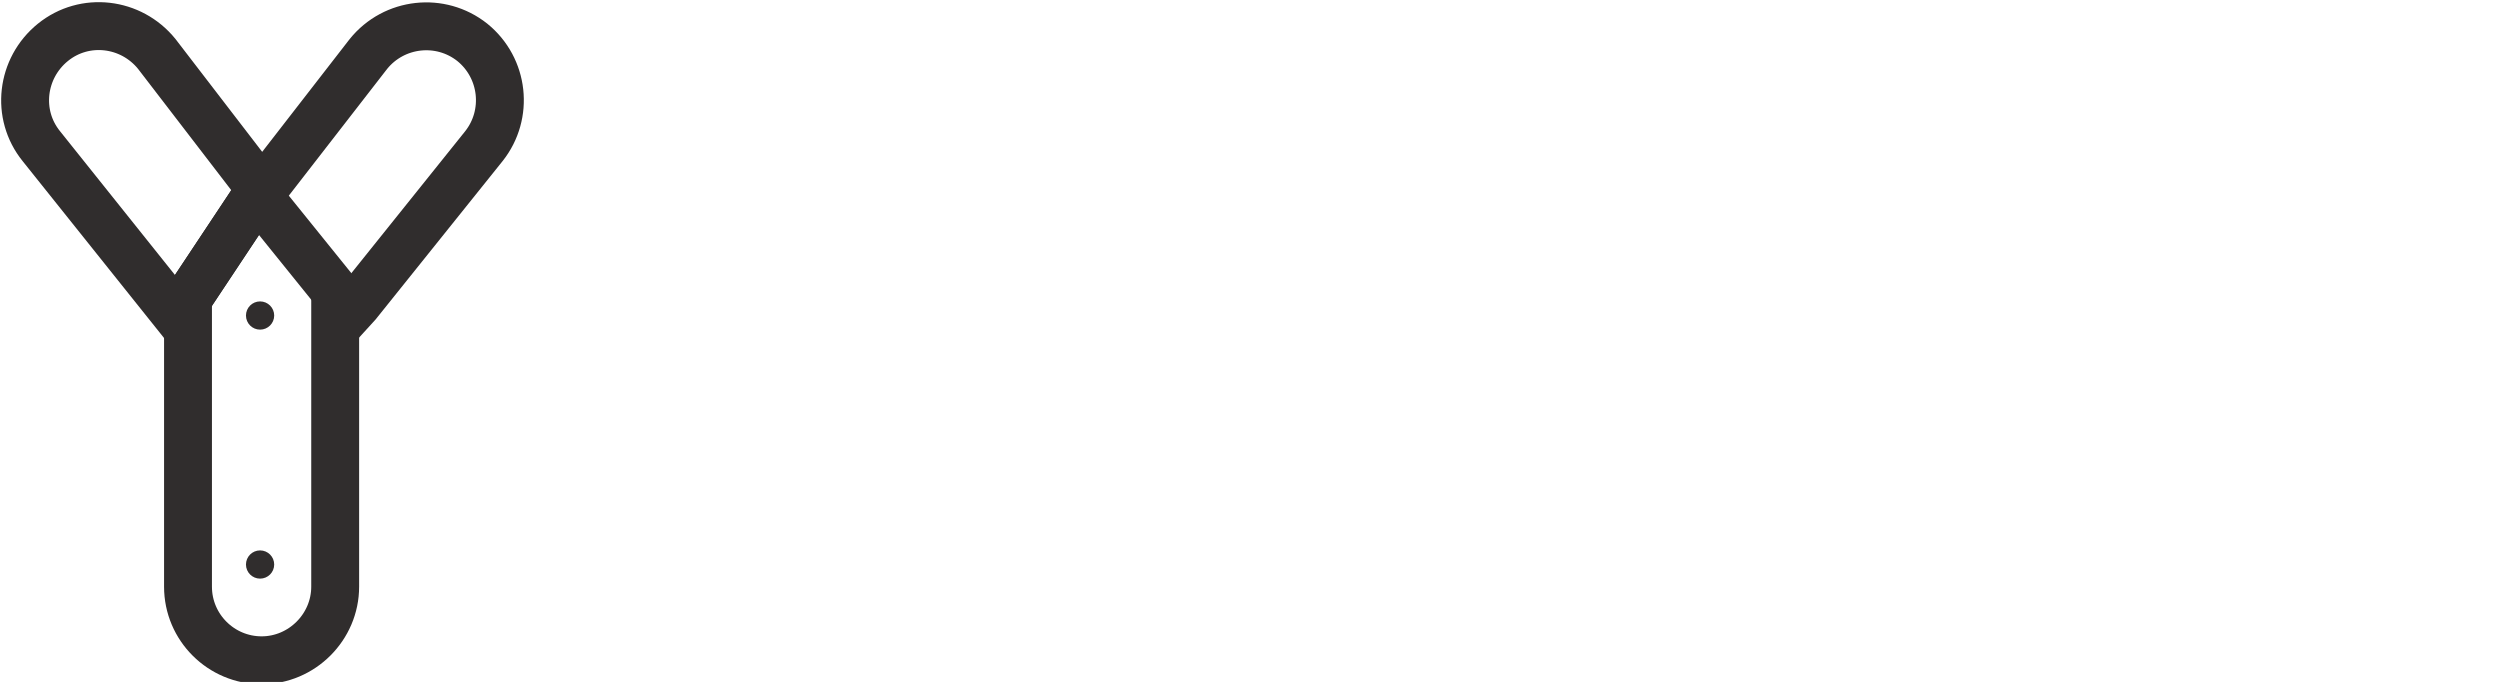
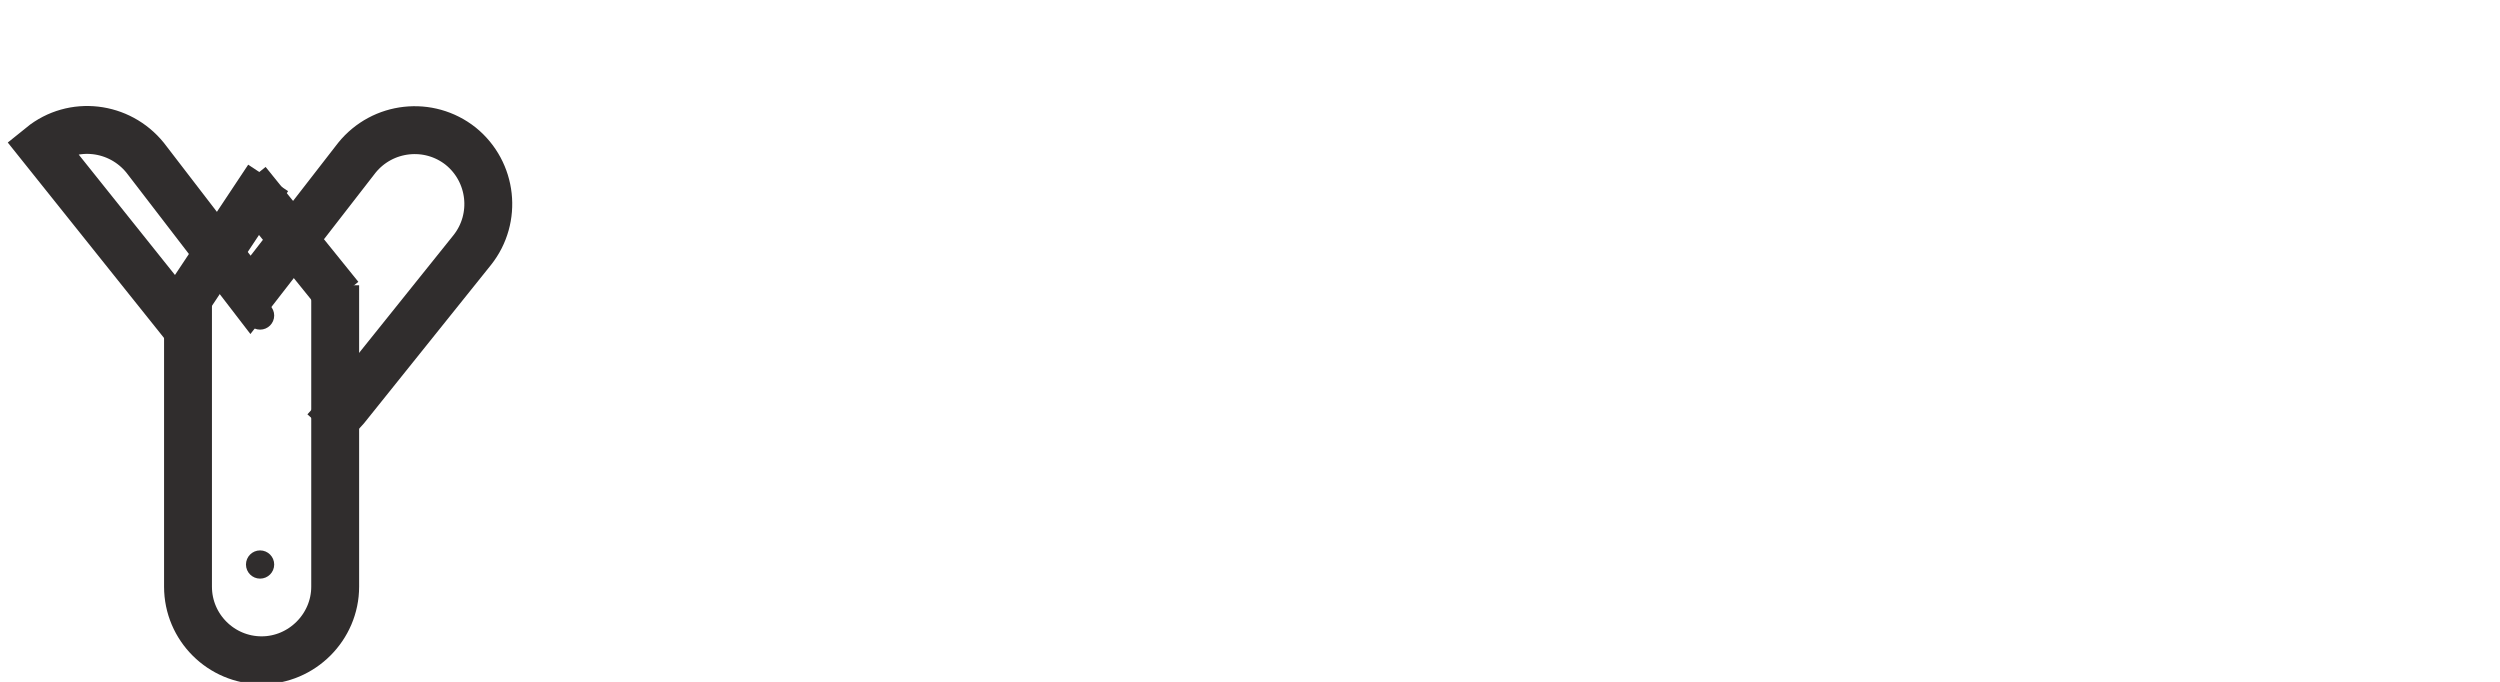
<svg xmlns="http://www.w3.org/2000/svg" viewBox="0 0 496 135.3" version="1.1" id="Layer_1">
  <defs>
    <style>
      .st0, .st1 {
        fill: none;
      }

      .st1 {
        stroke: #302d2d;
        stroke-miterlimit: 10;
        stroke-width: 9.5px;
      }

      .st2 {
        fill: #302d2d;
      }
    </style>
  </defs>
  <rect height="10" width="10" x="486" class="st0" />
  <rect height="10" width="10" x="486.1" class="st0" />
  <path d="M80.7,38.9" class="st1" />
  <path d="M37.3,56.6v59.8c0,8.1,6.6,14.6,14.6,14.6s14.6-6.6,14.6-14.6v-59.8" class="st1" />
  <line y2="35.3" x2="53.2" y1="59.7" x1="37" class="st1" />
-   <path d="M37.3,65.4L8.2,29c-5.1-6.3-4-15.5,2.3-20.6h0c6.3-5.1,15.5-4,20.6,2.3l20.9,27.2,21.1-27.2c5.1-6.3,14.3-7.3,20.6-2.3h0c6.3,5.1,7.3,14.3,2.3,20.6l-25.1,31.3-4.1,4.5" class="st1" />
-   <line y2="35.3" x2="53.2" y1="59.7" x1="37" class="st1" />
+   <path d="M37.3,65.4L8.2,29h0c6.3-5.1,15.5-4,20.6,2.3l20.9,27.2,21.1-27.2c5.1-6.3,14.3-7.3,20.6-2.3h0c6.3,5.1,7.3,14.3,2.3,20.6l-25.1,31.3-4.1,4.5" class="st1" />
  <line y2="58.9" x2="67.4" y1="36.1" x1="49" class="st1" />
  <circle r="2.8" cy="62.6" cx="51.6" class="st2" />
  <circle r="2.8" cy="112" cx="51.6" class="st2" />
</svg>